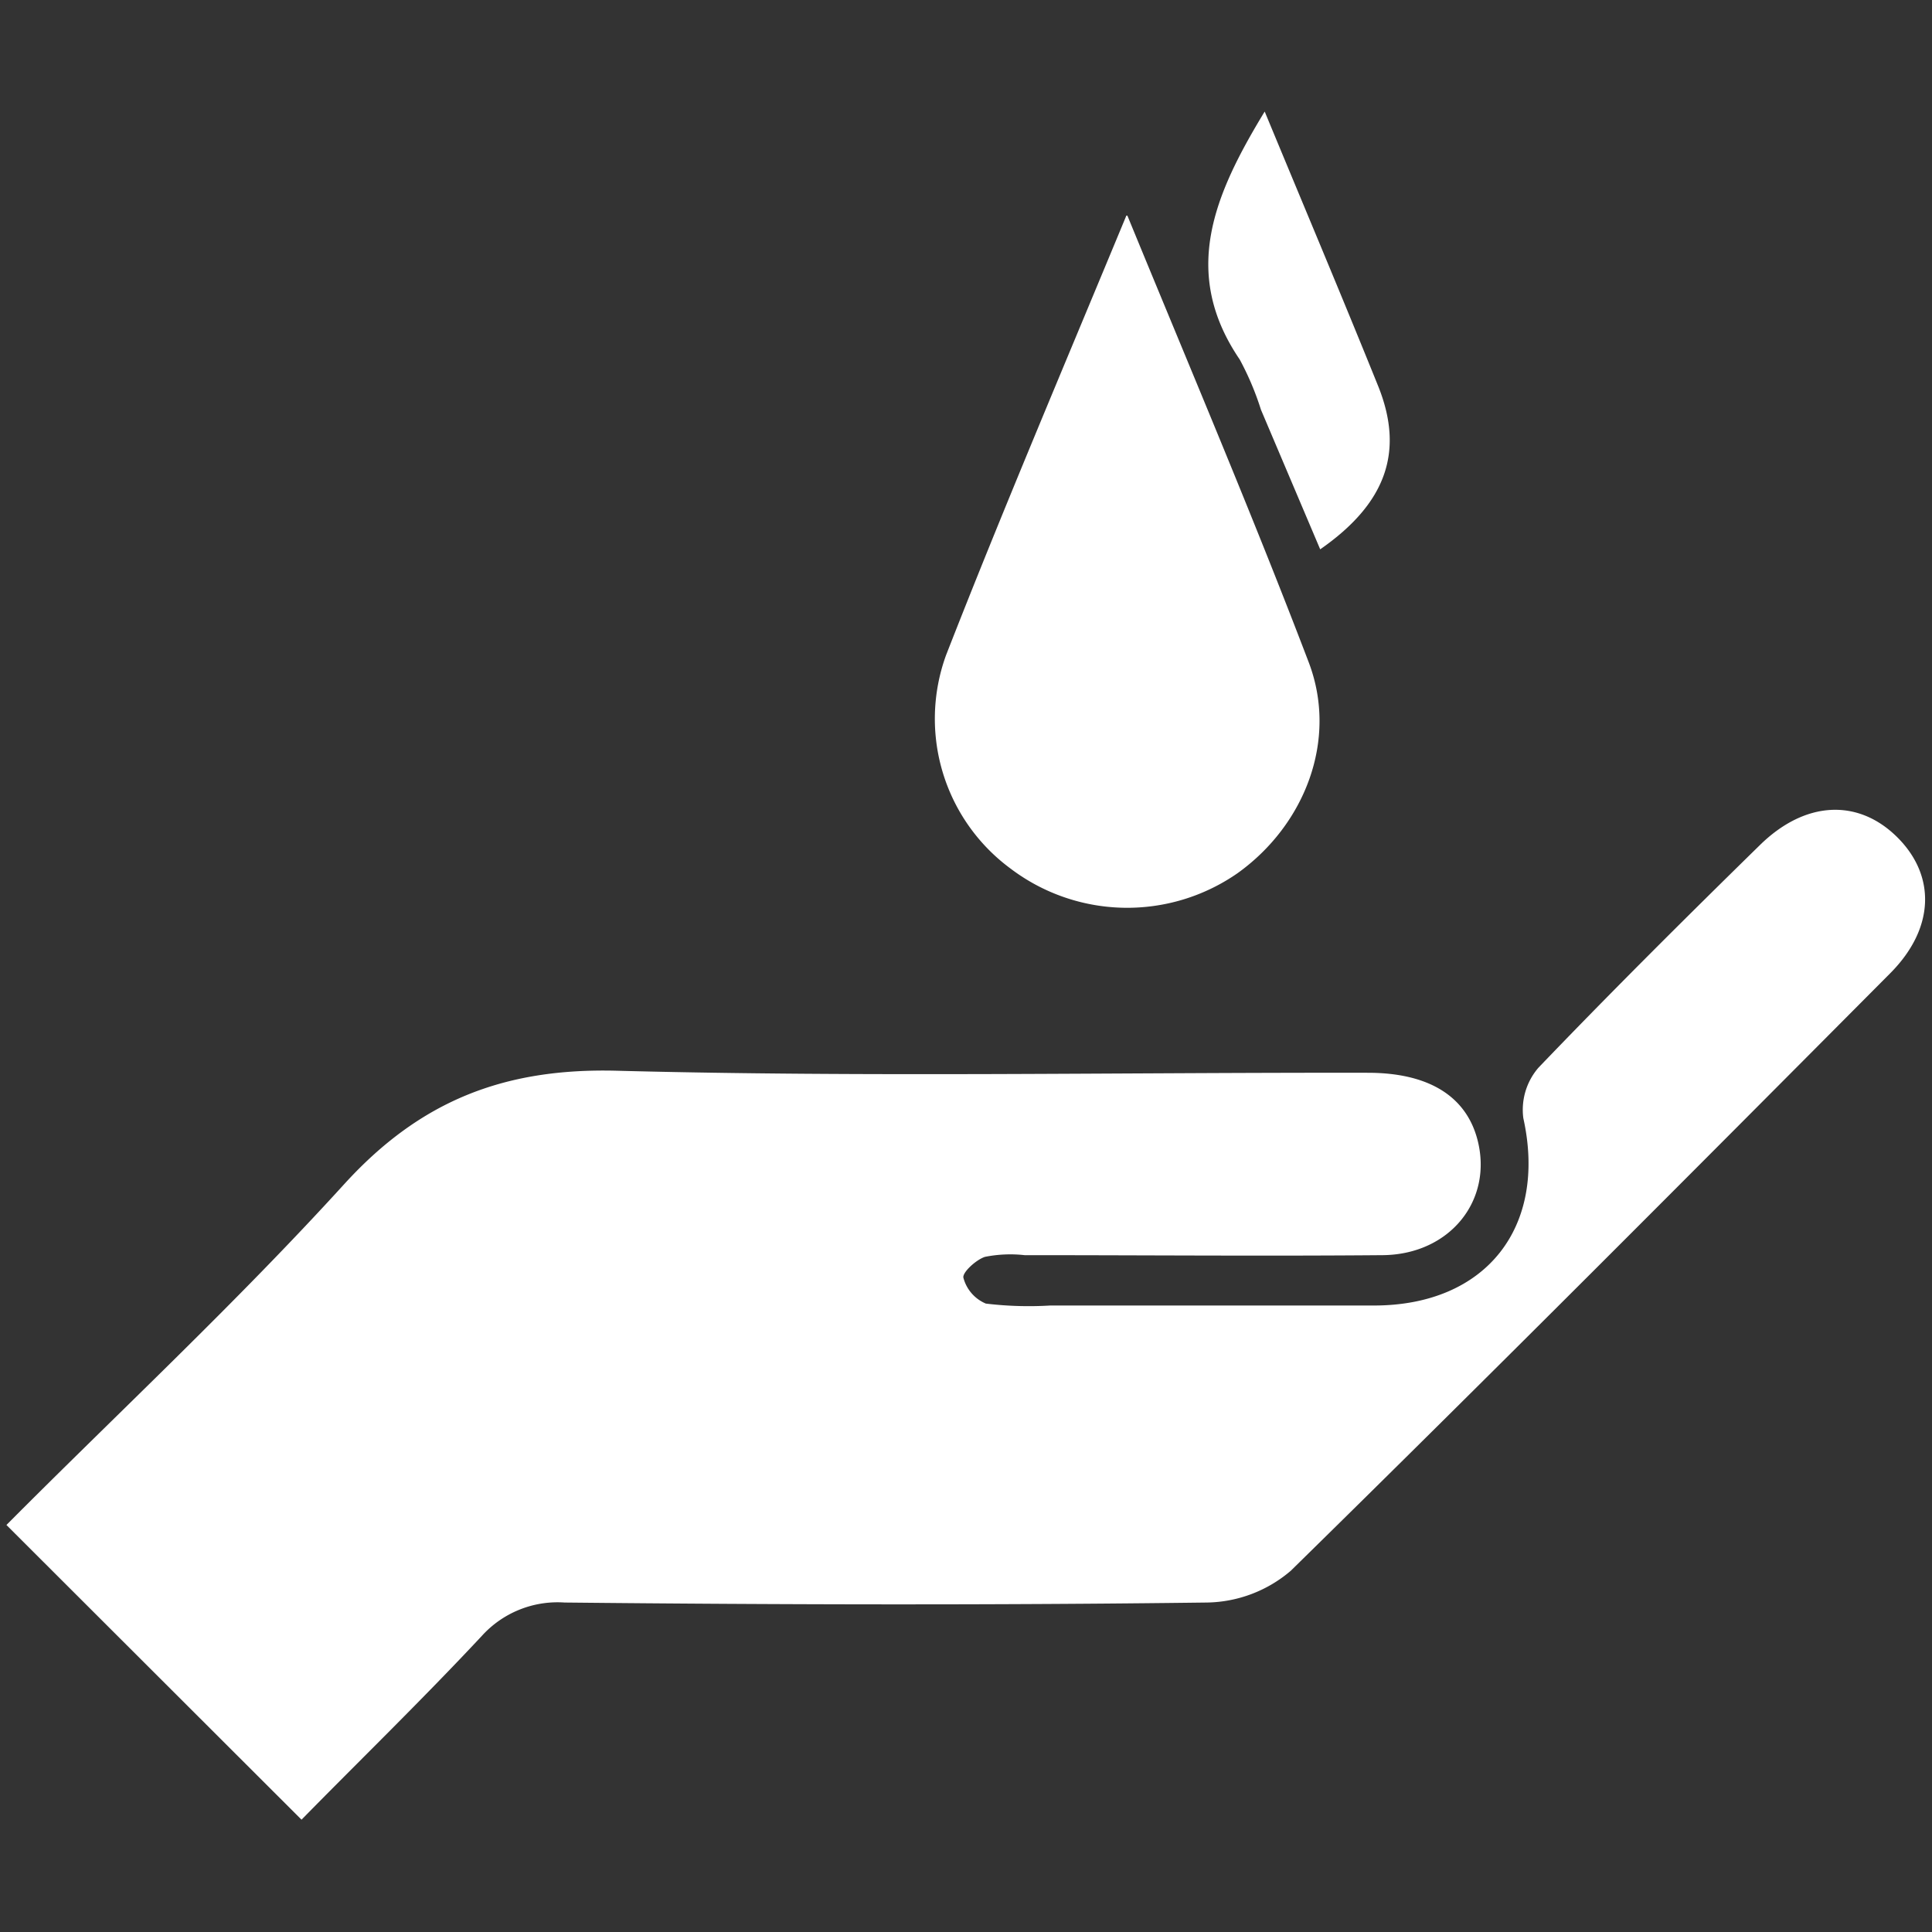
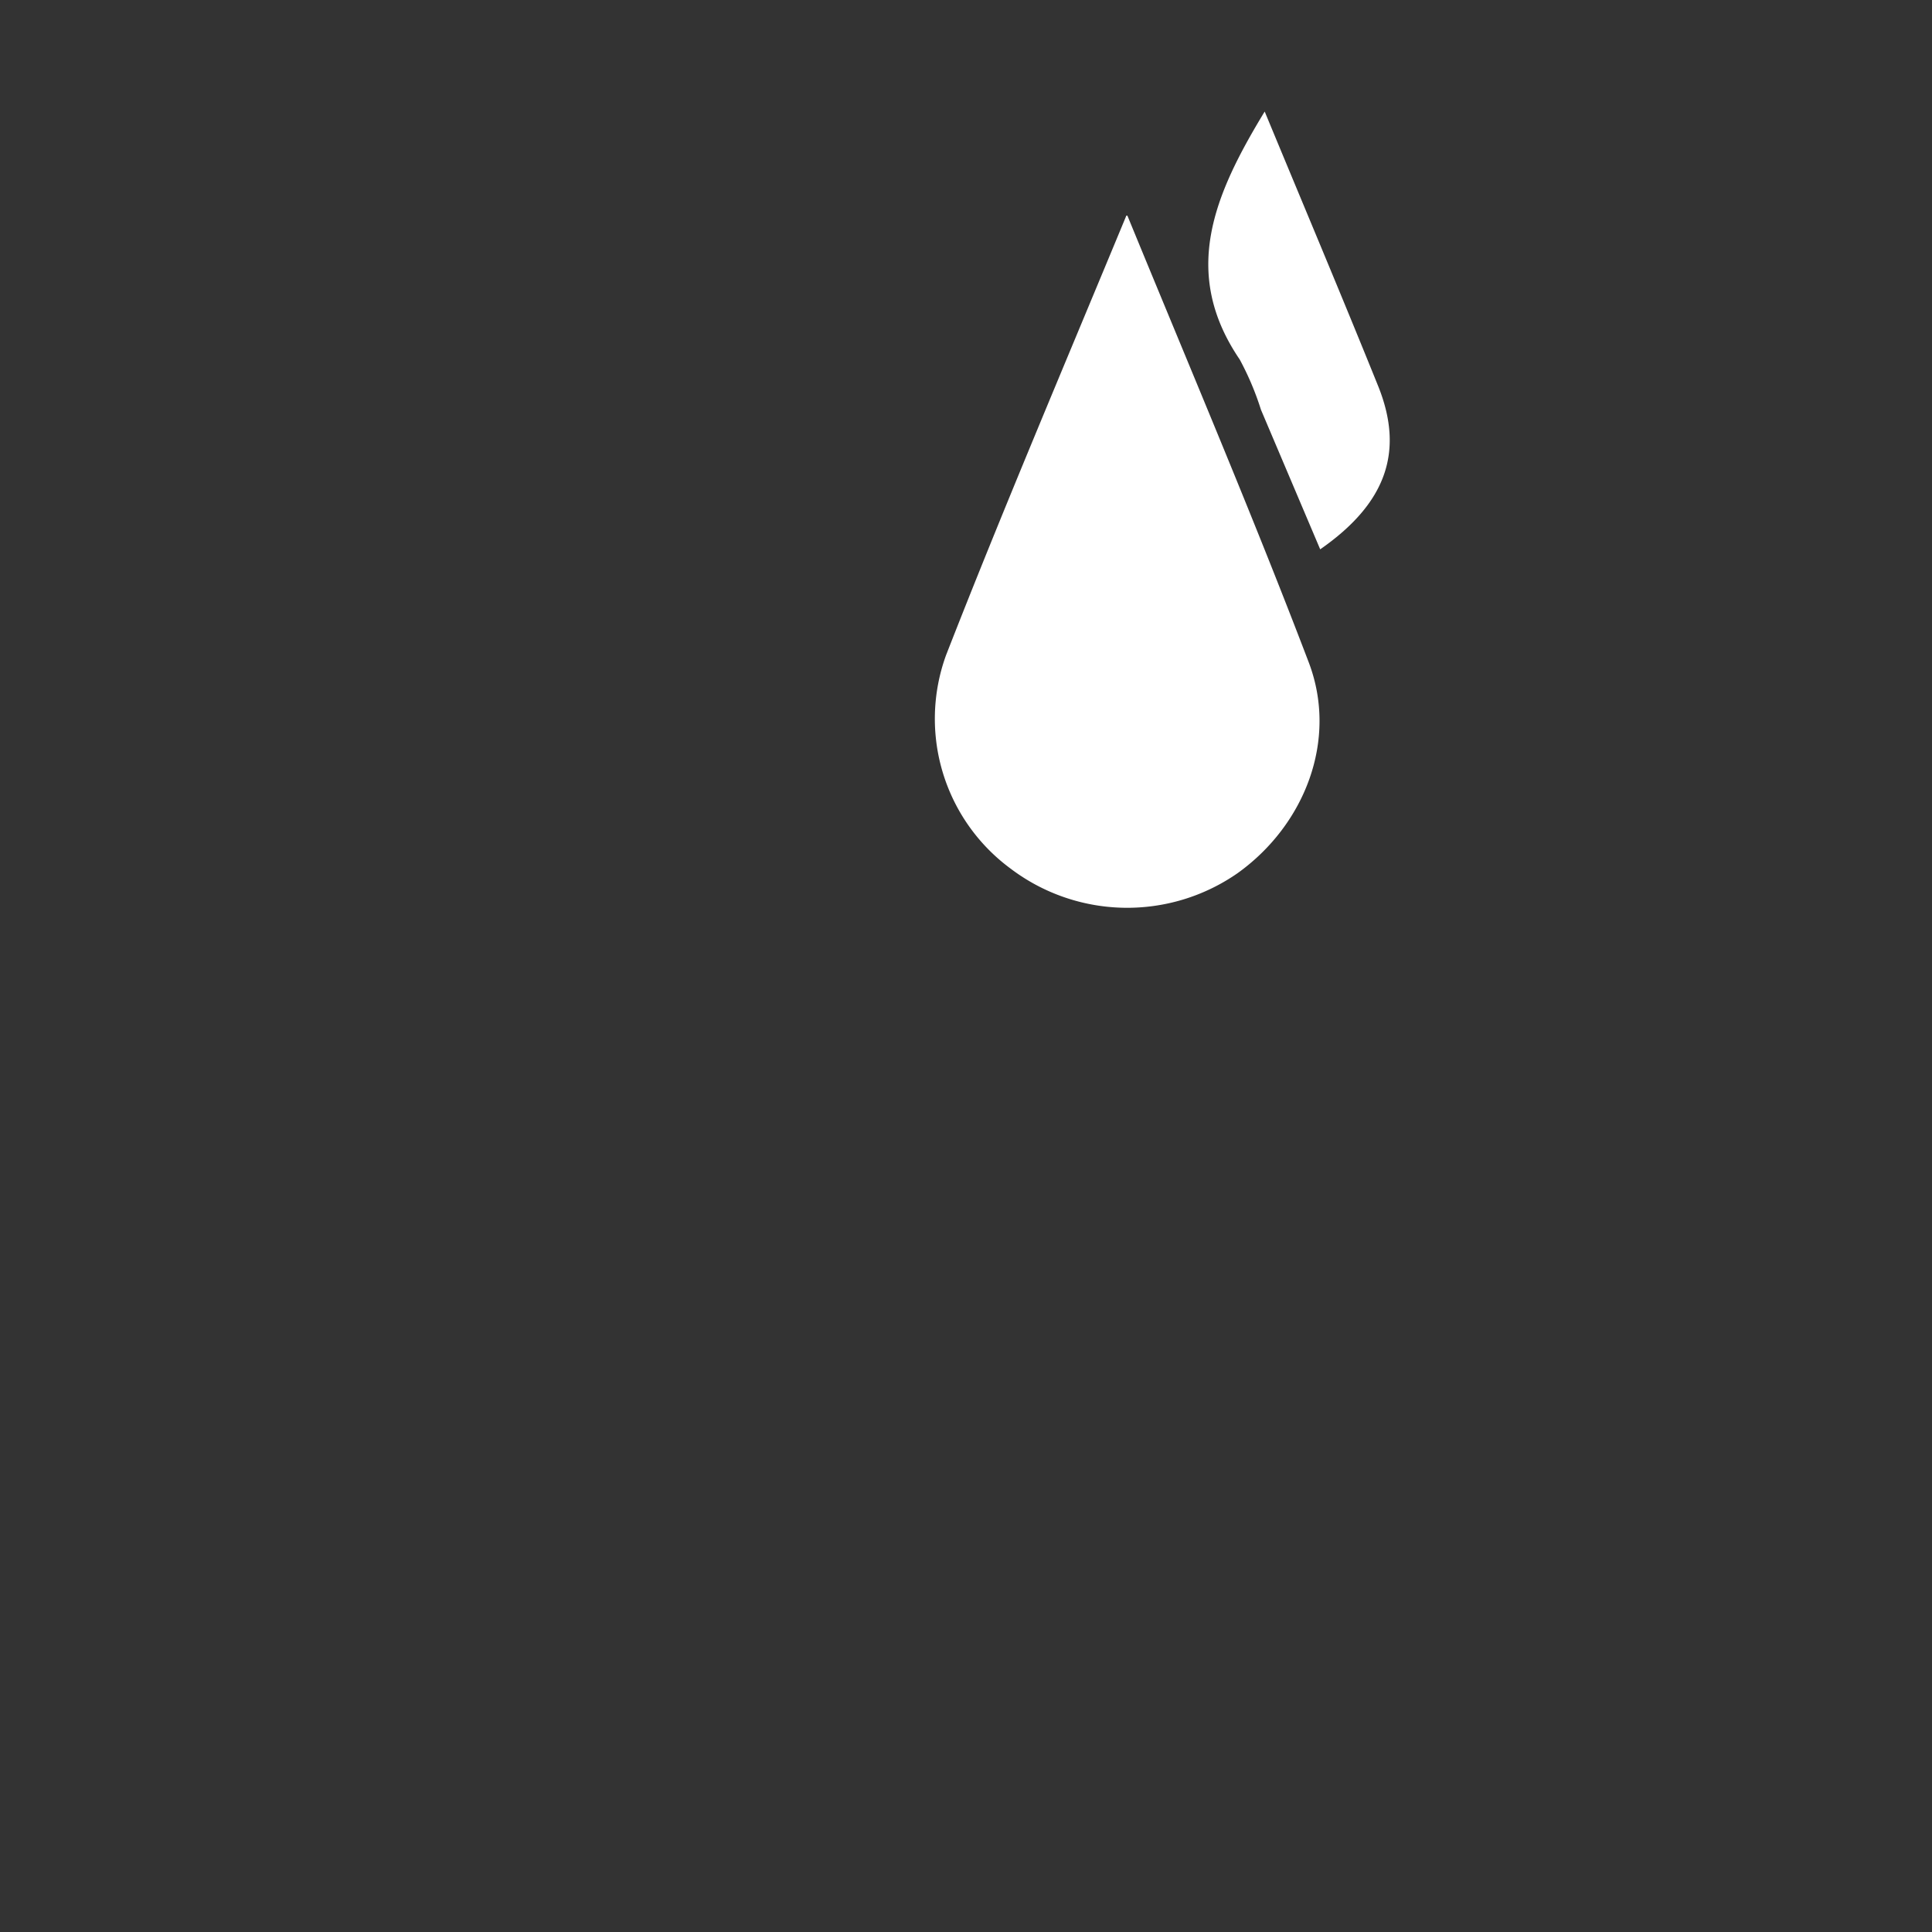
<svg xmlns="http://www.w3.org/2000/svg" id="Layer_1" data-name="Layer 1" viewBox="0 0 150 150">
  <rect x="0" y="0" width="150" height="150" fill="#333333" stroke="none" />
  <defs>
    <style>.cls-1{fill:#fff;fill-rule:evenodd;}</style>
  </defs>
-   <path class="cls-1" d="M.5,118.4C9,109.85,18.27,101.23,26.74,91.92c5.88-6.45,12.37-9,21.08-8.79,19.45.51,38.92.13,58.38.16,4.72,0,7.61,1.82,8.5,5.16,1.25,4.71-2.1,8.93-7.31,9-9.28.08-18.56,0-27.84,0a10.09,10.09,0,0,0-3.07.13c-.7.22-1.79,1.23-1.68,1.63a3,3,0,0,0,1.74,2,27.84,27.84,0,0,0,5,.15c8.37,0,16.75,0,25.13,0,8.74,0,13.47-6.12,11.6-14.55a5,5,0,0,1,1.18-3.92c5.62-5.86,11.38-11.59,17.18-17.27,3.51-3.45,7.6-3.63,10.63-.66s3,7.07-.49,10.59c-15.45,15.53-30.91,31.06-46.55,46.4a10.24,10.24,0,0,1-6.52,2.47c-16.62.21-33.25.17-49.87,0a7.93,7.93,0,0,0-6.42,2.59c-4.67,5-9.55,9.73-14,14.27L.5,118.4" />
  <path class="cls-1" d="M87.53,16.74c5,12.17,9.76,23.35,14.09,34.71,2.27,6-.31,12.6-5.53,16.34a15,15,0,0,1-17.64-.36,14.45,14.45,0,0,1-5-16.56c4.34-11.11,9-22.07,14-34.13" />
  <path class="cls-1" d="M98.19,8.66c3.06,7.39,6,14.35,8.84,21.39,2,5.05.57,9.05-4.53,12.6L97.9,31.81a22.17,22.17,0,0,0-1.65-3.9c-4.58-6.74-2-12.77,1.94-19.25" />
</svg>